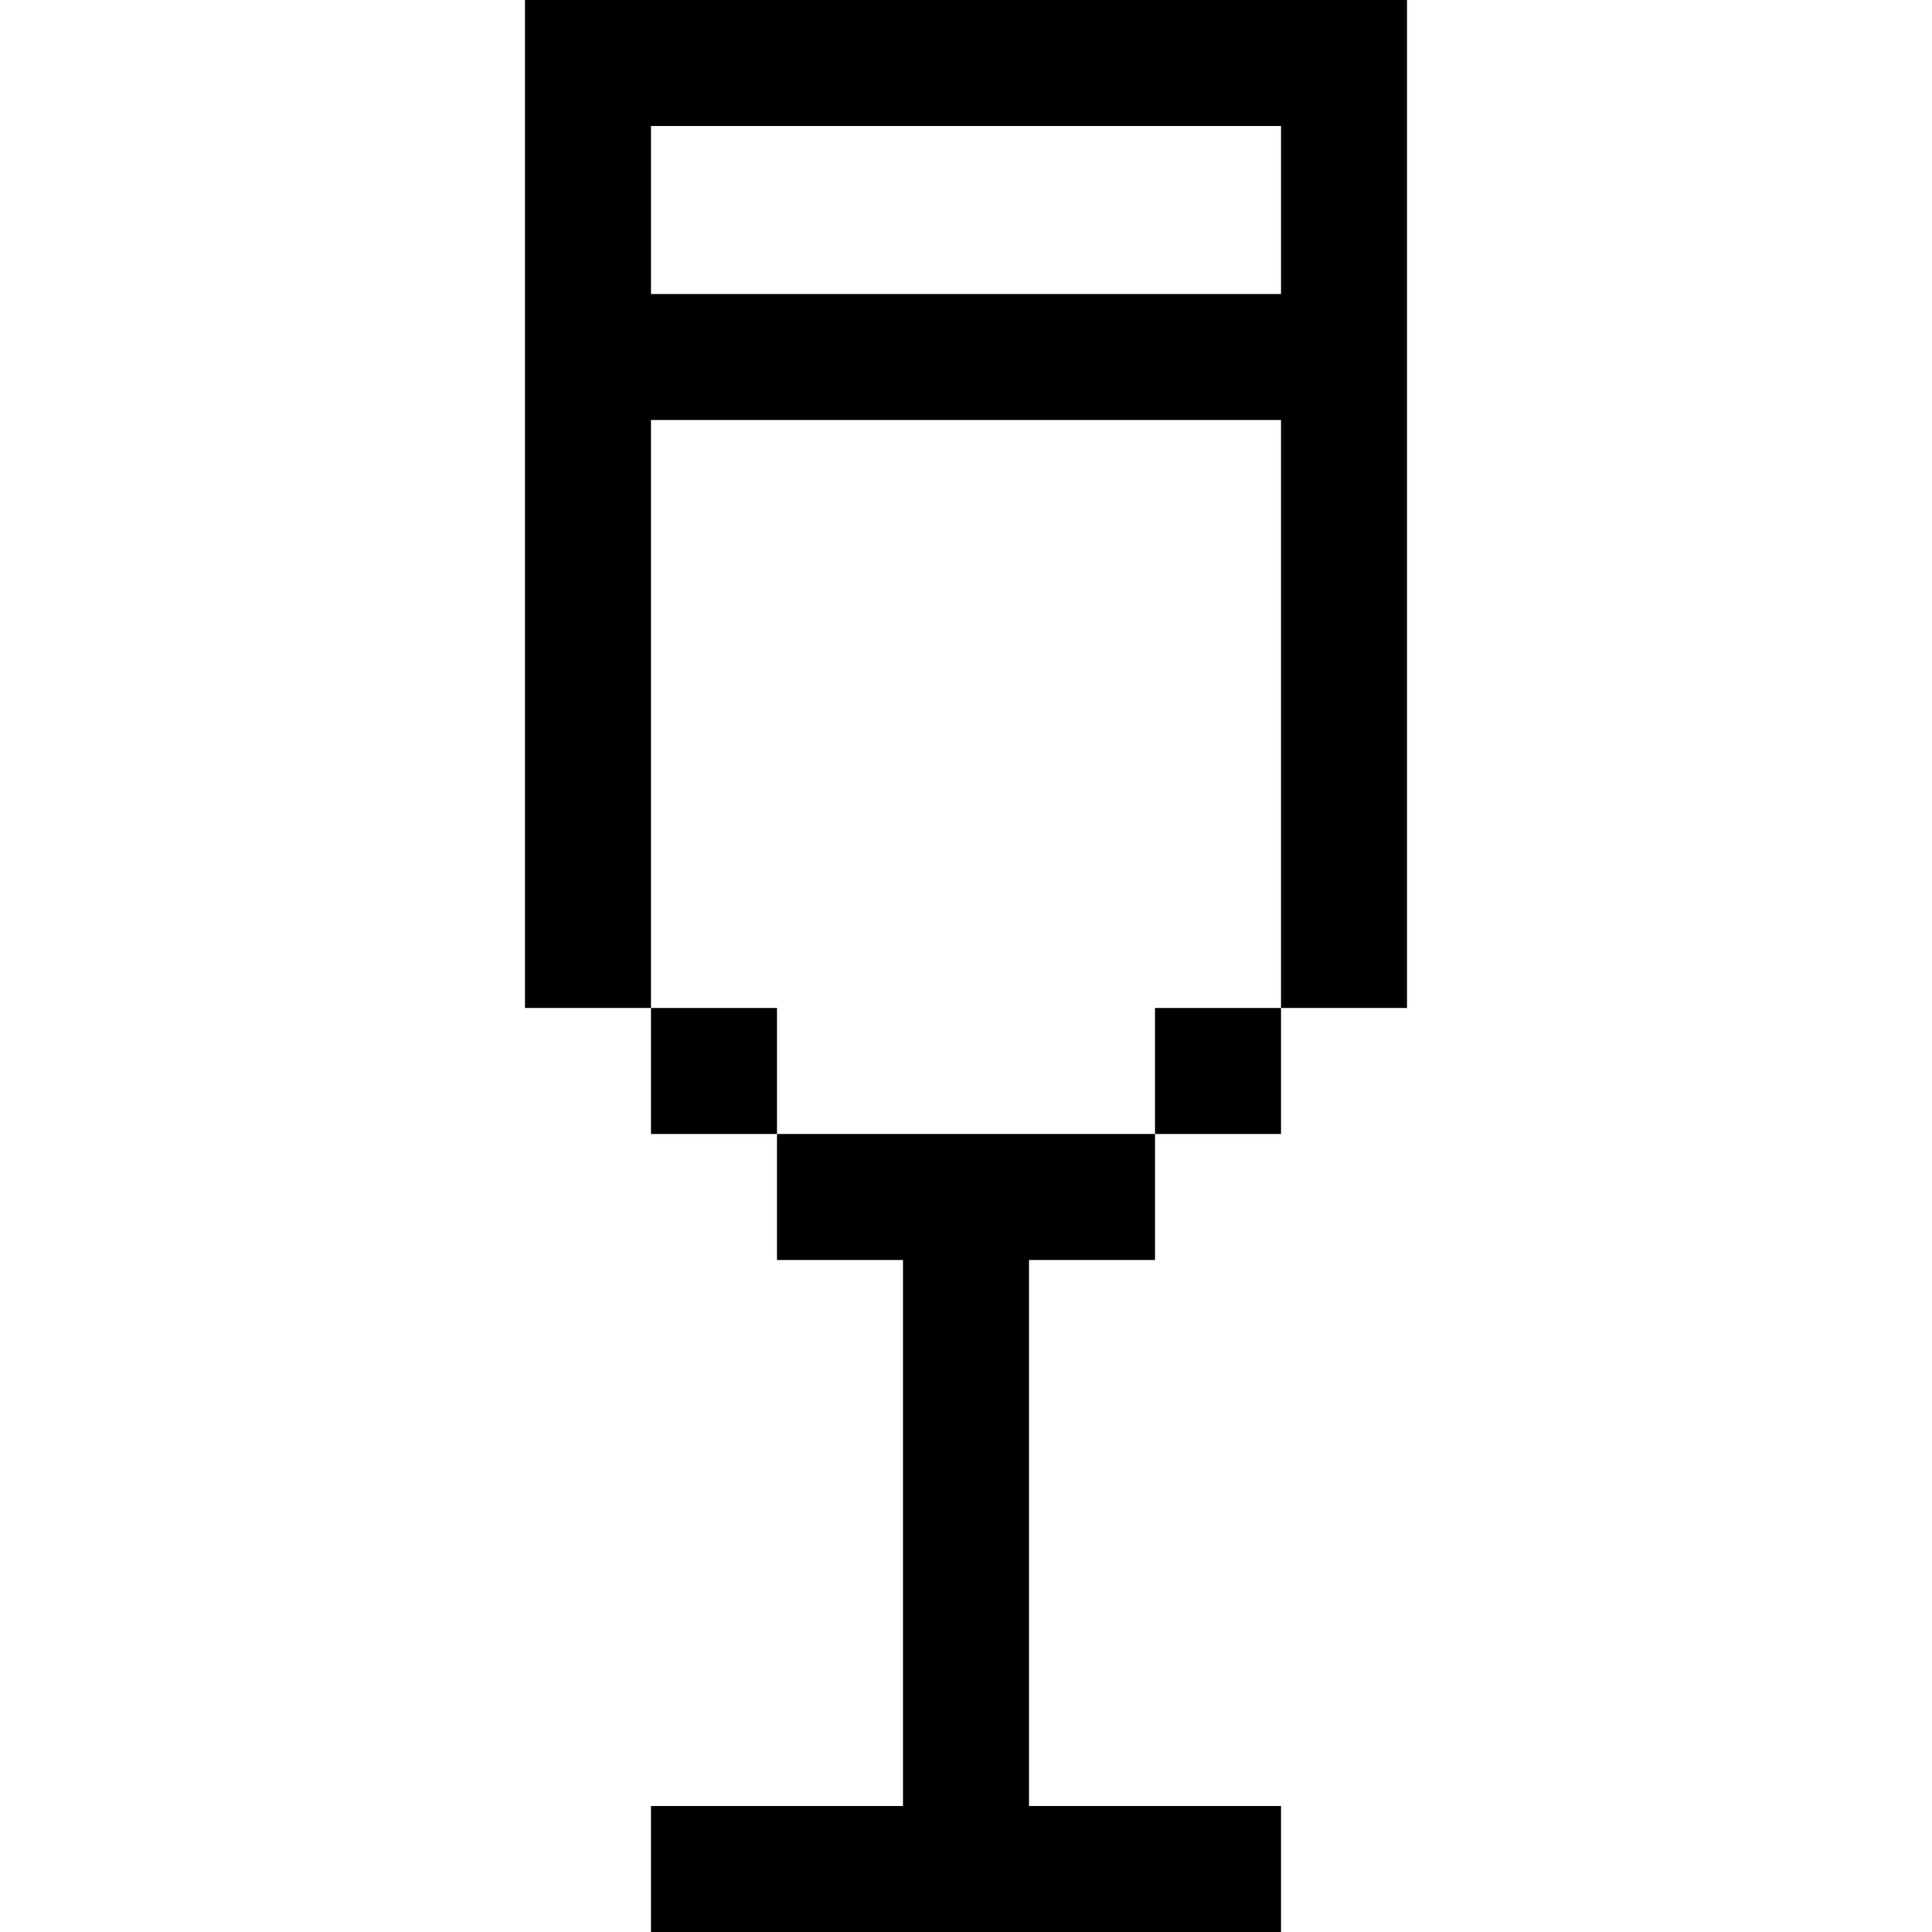
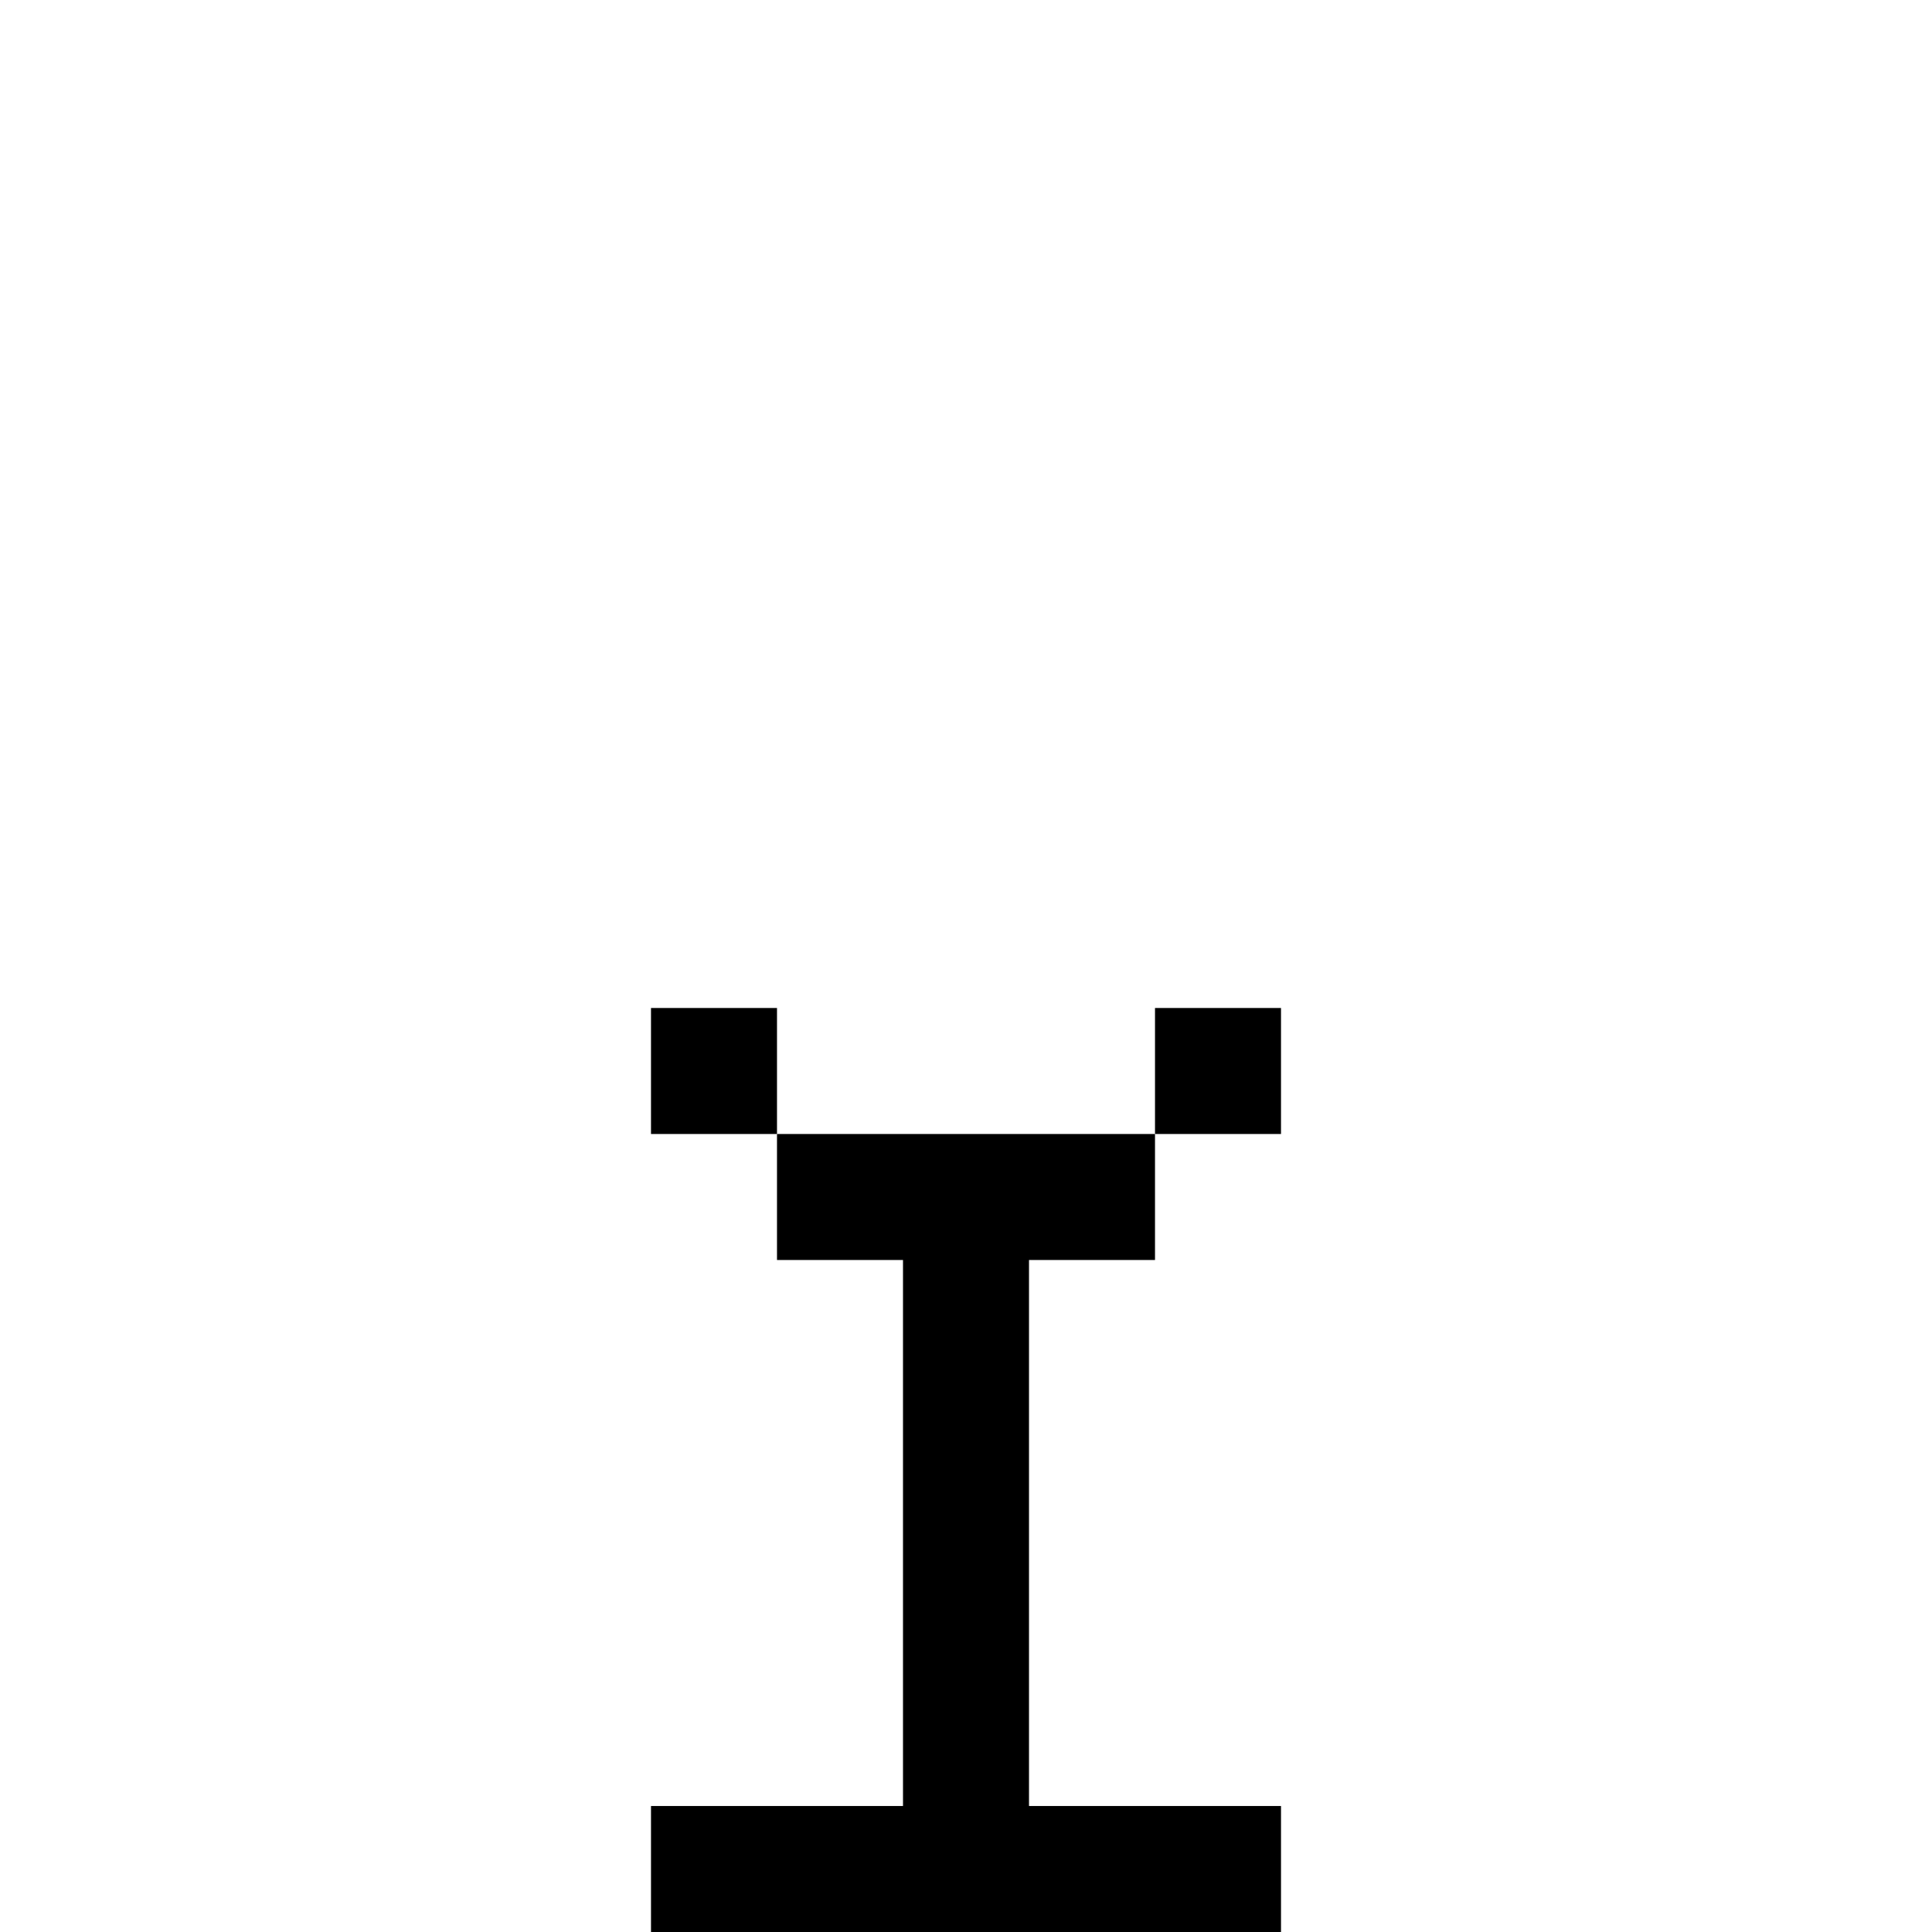
<svg xmlns="http://www.w3.org/2000/svg" version="1.1" id="Layer_1" x="0px" y="0px" viewBox="0 0 512 512" style="enable-background:new 0 0 512 512;" xml:space="preserve">
  <g>
    <g>
-       <path d="M139.13,0v267.13h33.391V111.304h166.957V267.13h33.391V0H139.13z M339.478,77.913H172.522V33.391h166.957V77.913z" />
-     </g>
+       </g>
  </g>
  <g>
    <g>
      <rect x="306.087" y="267.13" width="33.391" height="33.391" />
    </g>
  </g>
  <g>
    <g>
      <polygon points="272.696,478.609 272.696,333.913 306.087,333.913 306.087,300.522 205.913,300.522 205.913,333.913     239.304,333.913 239.304,478.609 172.522,478.609 172.522,512 339.478,512 339.478,478.609   " />
    </g>
  </g>
  <g>
    <g>
      <rect x="172.522" y="267.13" width="33.391" height="33.391" />
    </g>
  </g>
  <g>
</g>
  <g>
</g>
  <g>
</g>
  <g>
</g>
  <g>
</g>
  <g>
</g>
  <g>
</g>
  <g>
</g>
  <g>
</g>
  <g>
</g>
  <g>
</g>
  <g>
</g>
  <g>
</g>
  <g>
</g>
  <g>
</g>
</svg>